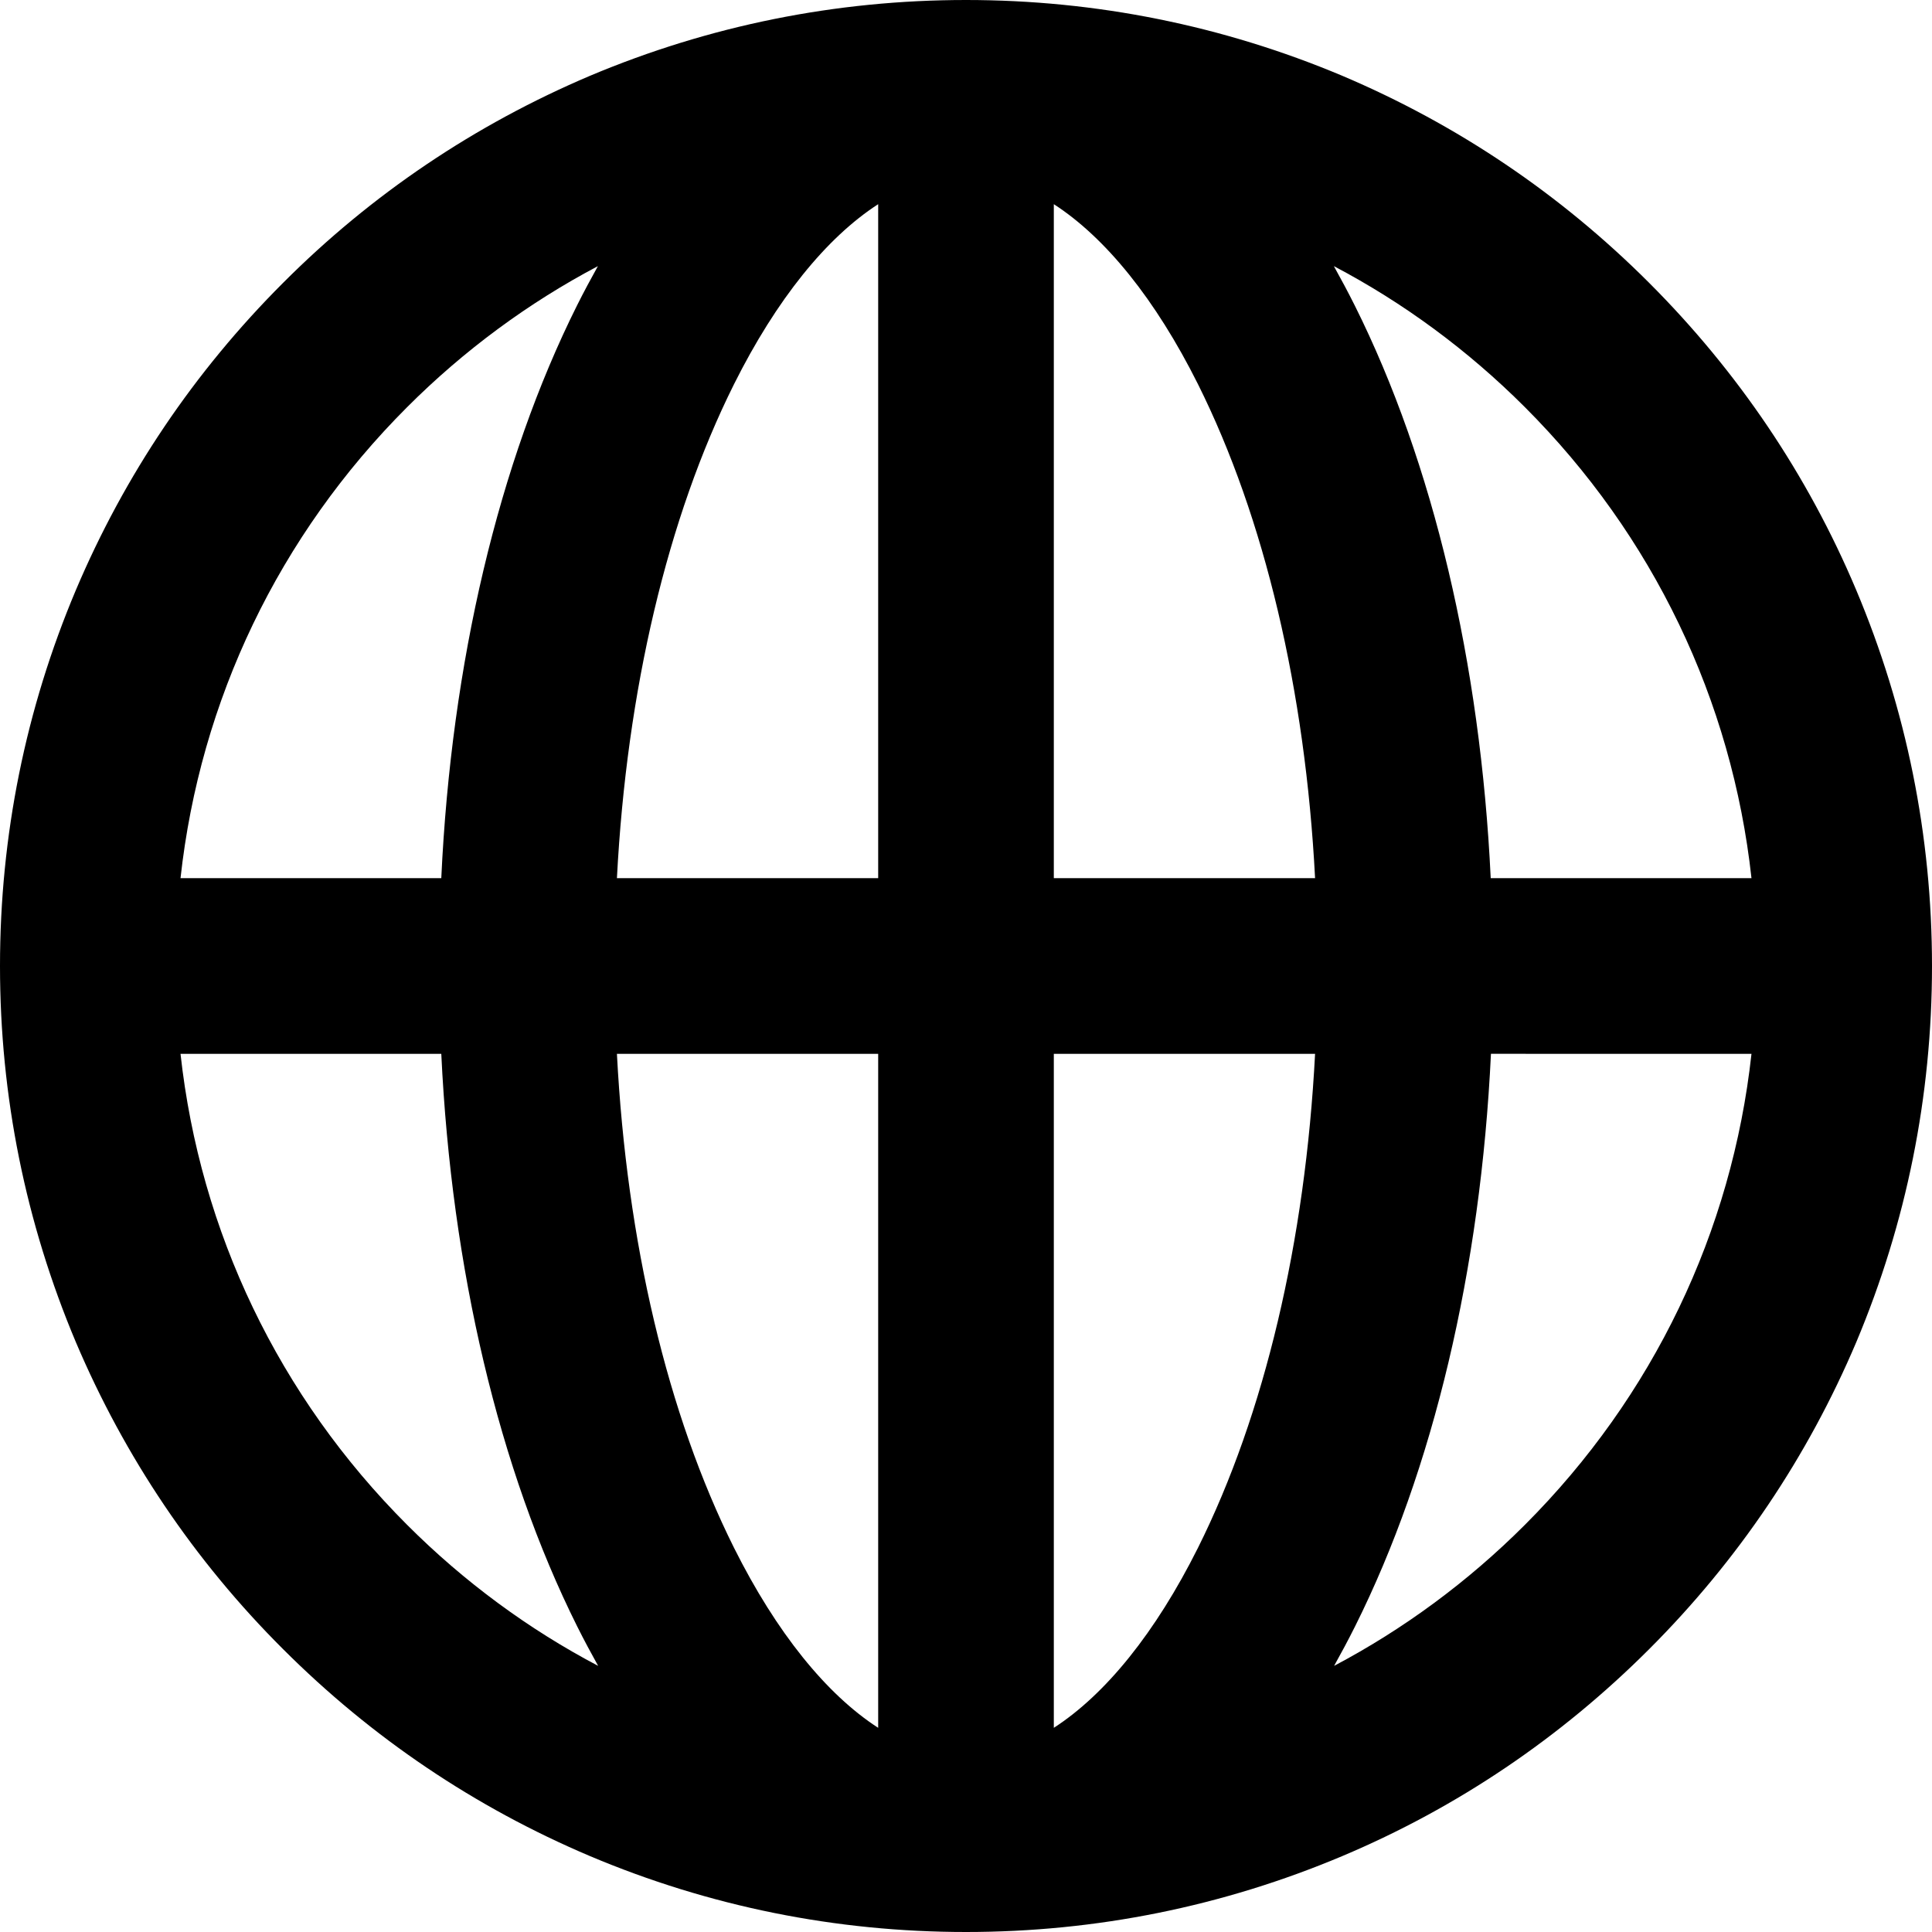
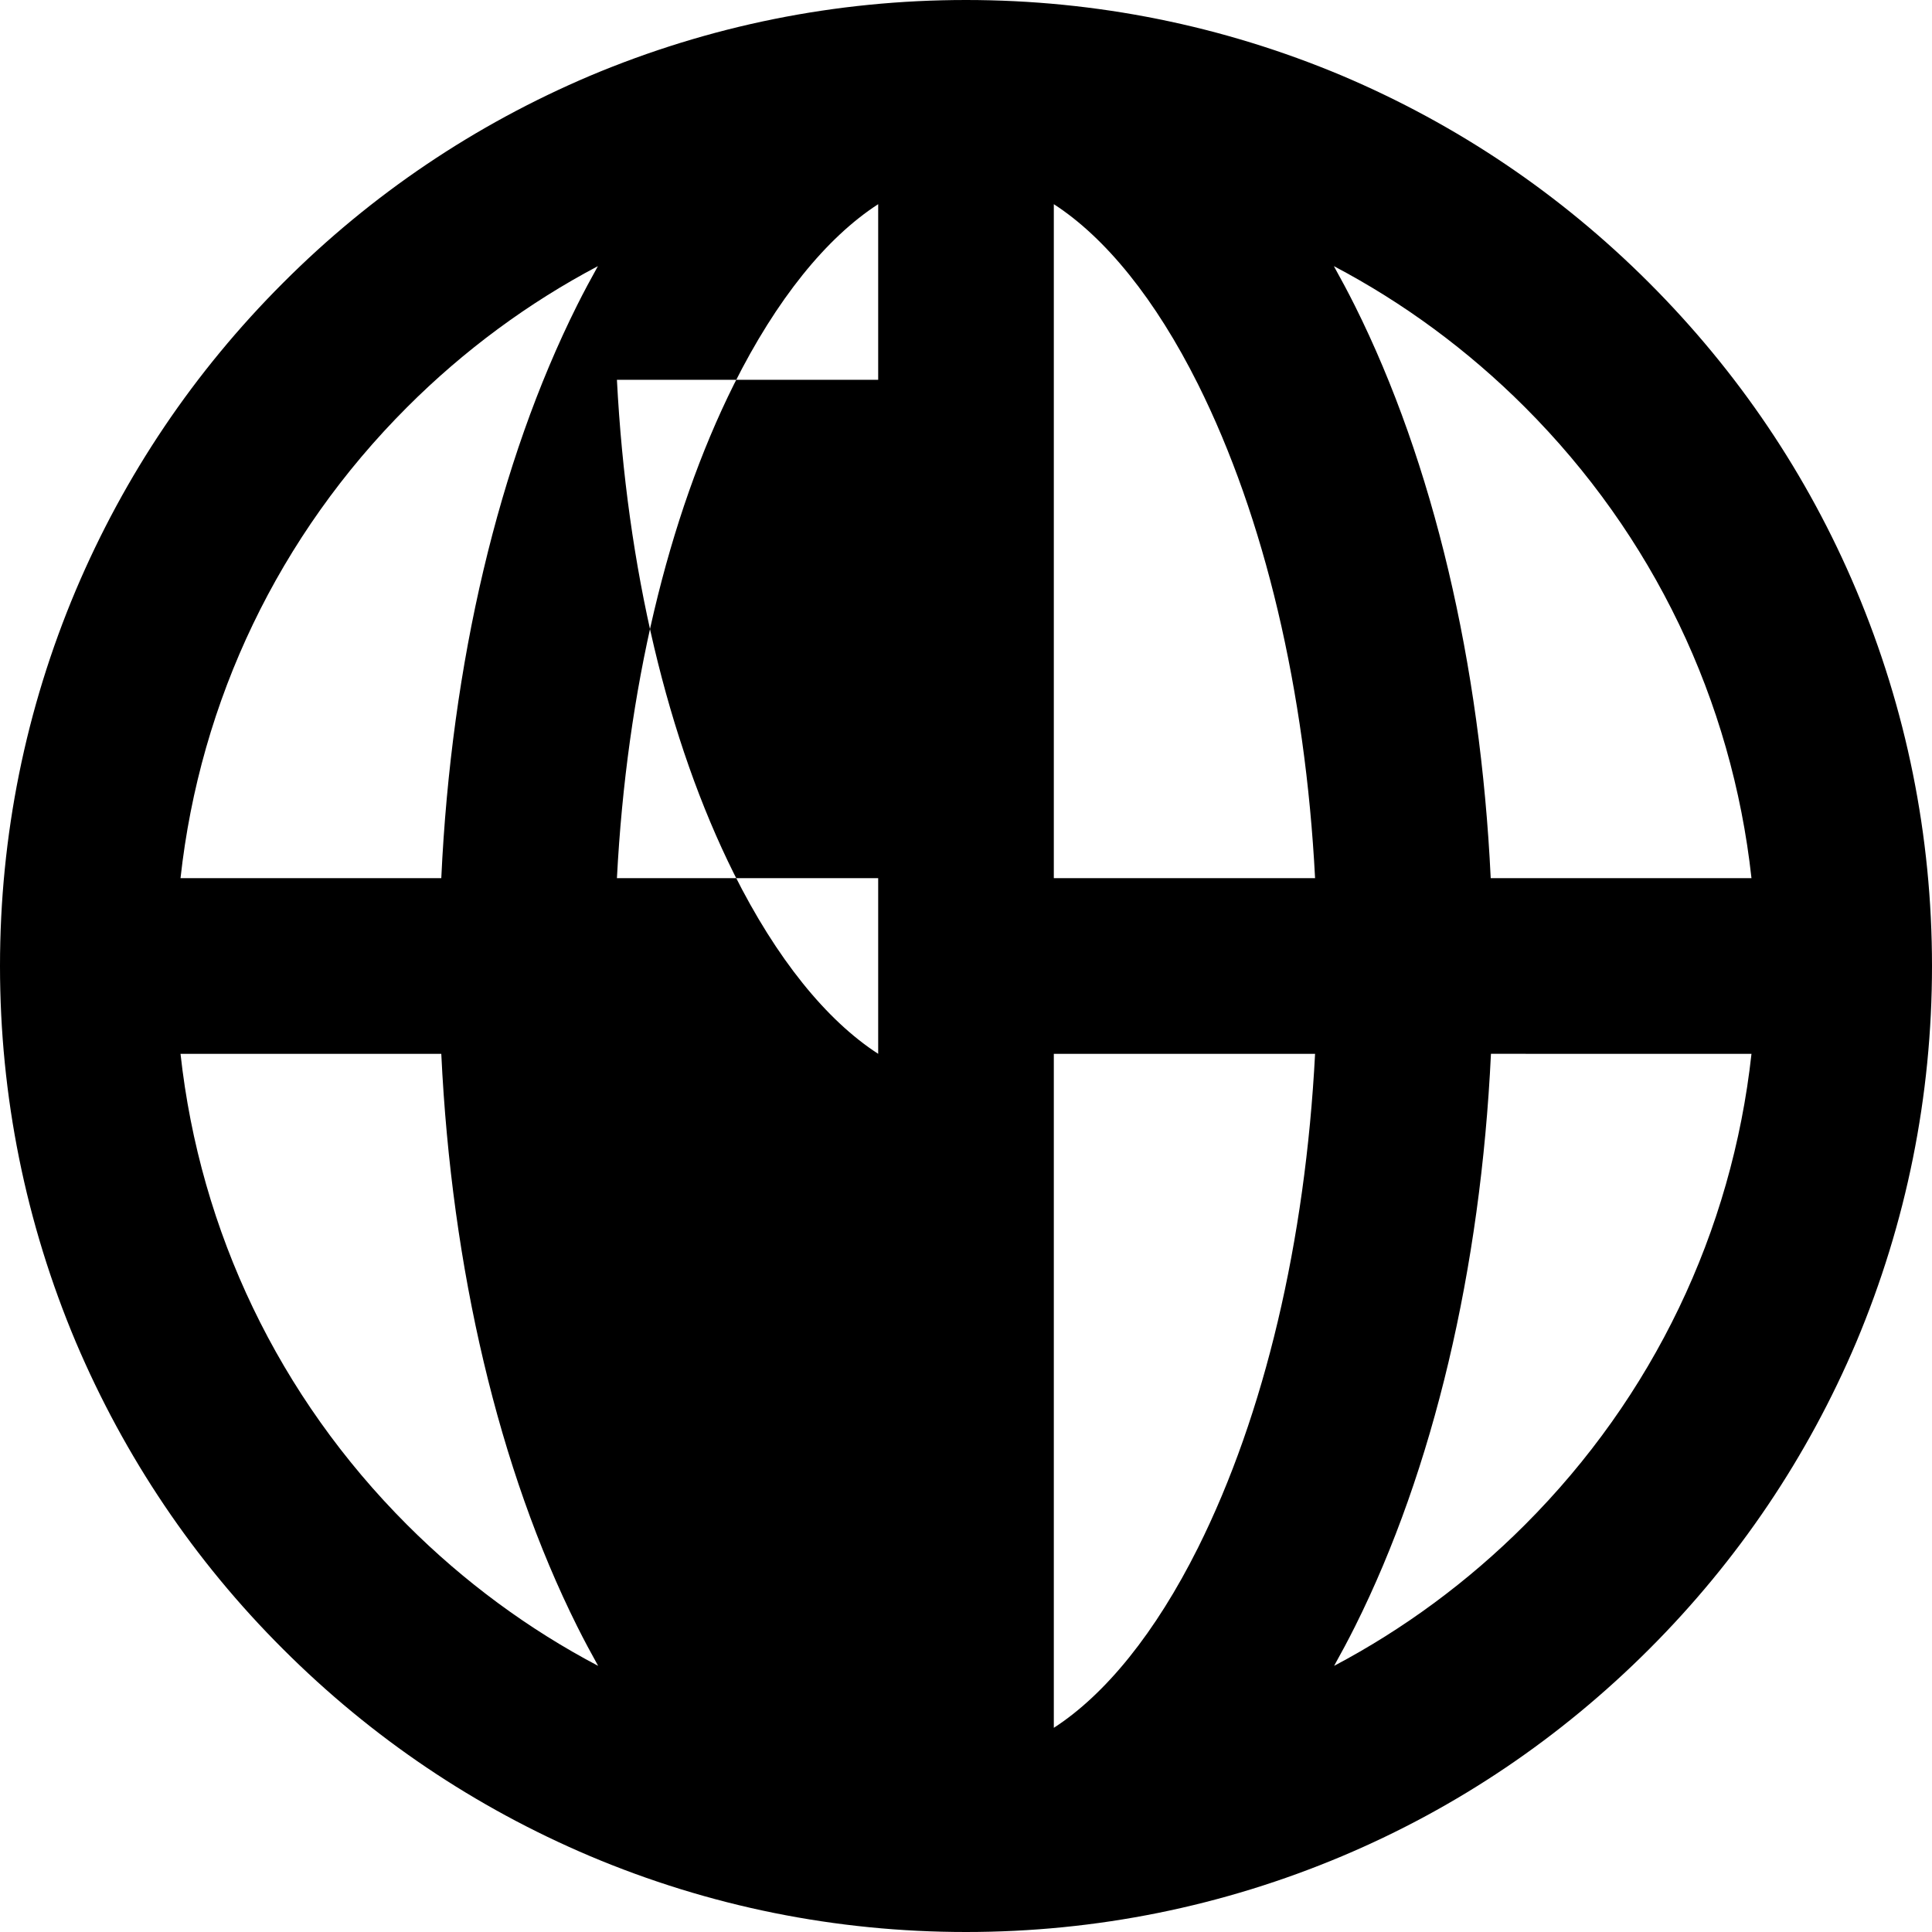
<svg xmlns="http://www.w3.org/2000/svg" version="1.1" id="Full_Icon_Suites" x="0px" y="0px" viewBox="0 0 792 792" style="enable-background:new 0 0 792 792;" xml:space="preserve">
-   <path d="M760.9,241.8c-19.9-47.2-48.5-89.5-84.9-125.9c-36.4-36.4-78.7-64.9-125.9-84.9C501.3,10.5,449.4,0,396,0  S290.7,10.5,241.8,31.1C194.7,51.1,152.3,79.6,116,116c-36.4,36.4-64.9,78.7-84.9,125.9C10.5,290.7,0,342.6,0,396  s10.5,105.3,31.1,154.2C51.1,597.3,79.6,639.7,116,676c36.4,36.4,78.7,64.9,125.9,84.9C290.7,781.5,342.6,792,396,792  s105.3-10.5,154.2-31.1c47.2-19.9,89.5-48.5,125.9-84.9c36.4-36.4,64.9-78.7,84.9-125.9C781.5,501.3,792,449.4,792,396  S781.5,290.7,760.9,241.8z M625.1,166.9C677.7,219.5,710,287.1,718,360H611.1c-4.2-88.2-23.6-170.4-55.7-234.7  c-2.8-5.6-5.7-11-8.6-16.2C575.3,124.1,601.7,143.5,625.1,166.9z M360,83.7V360H252.9c4-76.9,20.7-147.8,48-202.5  C318.3,122.7,338.8,97.4,360,83.7z M360,432v276.3c-21.2-13.7-41.7-39-59.1-73.8c-27.3-54.7-44-125.5-48-202.5H360z M432,708.3V432  h107.1c-4,76.9-20.7,147.8-48,202.5C473.7,669.3,453.2,694.6,432,708.3z M432,360V83.7c21.2,13.7,41.7,39,59.1,73.8  c27.3,54.7,44,125.5,48,202.5H432z M166.9,166.9c23.4-23.4,49.8-42.8,78.2-57.8c-2.9,5.2-5.8,10.6-8.6,16.2  C204.4,189.6,185,271.8,180.9,360H74C82,287.1,114.3,219.5,166.9,166.9z M166.9,625.1C114.3,572.5,82,504.9,74,432h106.9  c4.2,88.2,23.6,170.4,55.7,234.7c2.8,5.6,5.7,11,8.6,16.2C216.7,667.9,190.3,648.5,166.9,625.1z M625.1,625.1  c-23.4,23.4-49.8,42.8-78.2,57.8c2.9-5.2,5.8-10.6,8.6-16.2c32.1-64.2,51.5-146.5,55.7-234.7H718C710,504.9,677.7,572.5,625.1,625.1  z" />
+   <path d="M760.9,241.8c-19.9-47.2-48.5-89.5-84.9-125.9c-36.4-36.4-78.7-64.9-125.9-84.9C501.3,10.5,449.4,0,396,0  S290.7,10.5,241.8,31.1C194.7,51.1,152.3,79.6,116,116c-36.4,36.4-64.9,78.7-84.9,125.9C10.5,290.7,0,342.6,0,396  s10.5,105.3,31.1,154.2C51.1,597.3,79.6,639.7,116,676c36.4,36.4,78.7,64.9,125.9,84.9C290.7,781.5,342.6,792,396,792  s105.3-10.5,154.2-31.1c47.2-19.9,89.5-48.5,125.9-84.9c36.4-36.4,64.9-78.7,84.9-125.9C781.5,501.3,792,449.4,792,396  S781.5,290.7,760.9,241.8z M625.1,166.9C677.7,219.5,710,287.1,718,360H611.1c-4.2-88.2-23.6-170.4-55.7-234.7  c-2.8-5.6-5.7-11-8.6-16.2C575.3,124.1,601.7,143.5,625.1,166.9z M360,83.7V360H252.9c4-76.9,20.7-147.8,48-202.5  C318.3,122.7,338.8,97.4,360,83.7z M360,432c-21.2-13.7-41.7-39-59.1-73.8c-27.3-54.7-44-125.5-48-202.5H360z M432,708.3V432  h107.1c-4,76.9-20.7,147.8-48,202.5C473.7,669.3,453.2,694.6,432,708.3z M432,360V83.7c21.2,13.7,41.7,39,59.1,73.8  c27.3,54.7,44,125.5,48,202.5H432z M166.9,166.9c23.4-23.4,49.8-42.8,78.2-57.8c-2.9,5.2-5.8,10.6-8.6,16.2  C204.4,189.6,185,271.8,180.9,360H74C82,287.1,114.3,219.5,166.9,166.9z M166.9,625.1C114.3,572.5,82,504.9,74,432h106.9  c4.2,88.2,23.6,170.4,55.7,234.7c2.8,5.6,5.7,11,8.6,16.2C216.7,667.9,190.3,648.5,166.9,625.1z M625.1,625.1  c-23.4,23.4-49.8,42.8-78.2,57.8c2.9-5.2,5.8-10.6,8.6-16.2c32.1-64.2,51.5-146.5,55.7-234.7H718C710,504.9,677.7,572.5,625.1,625.1  z" />
</svg>